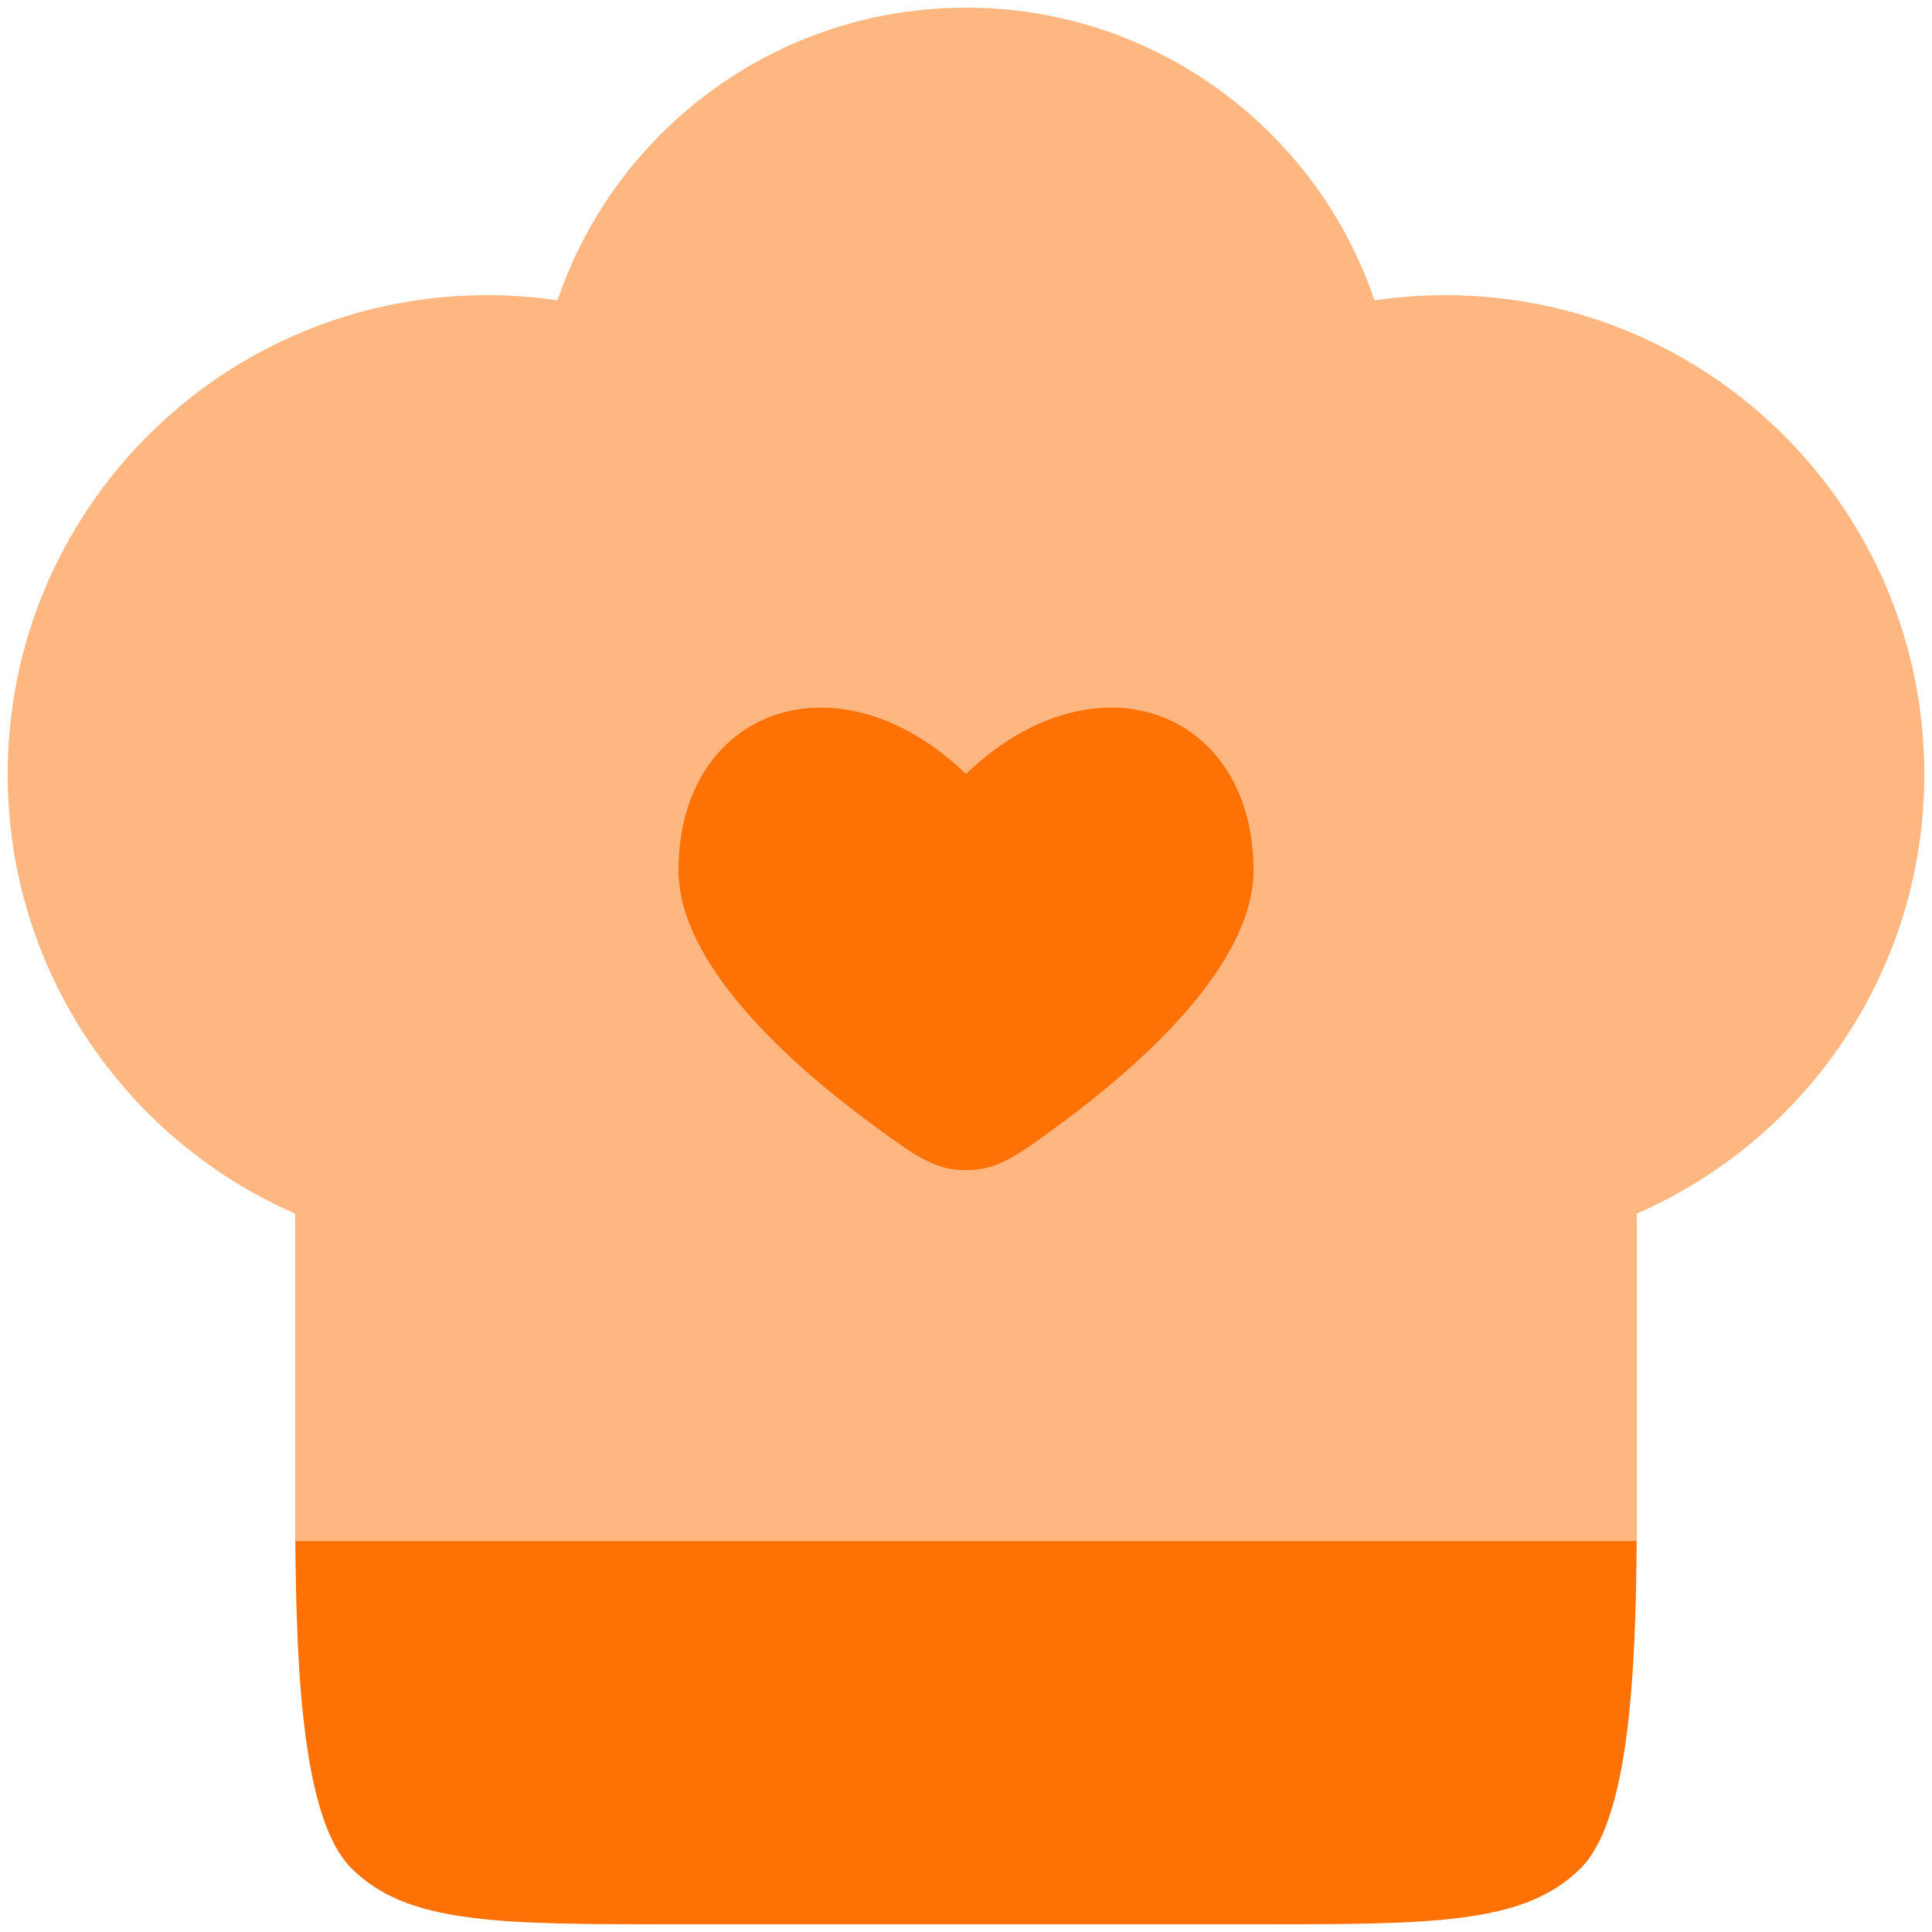
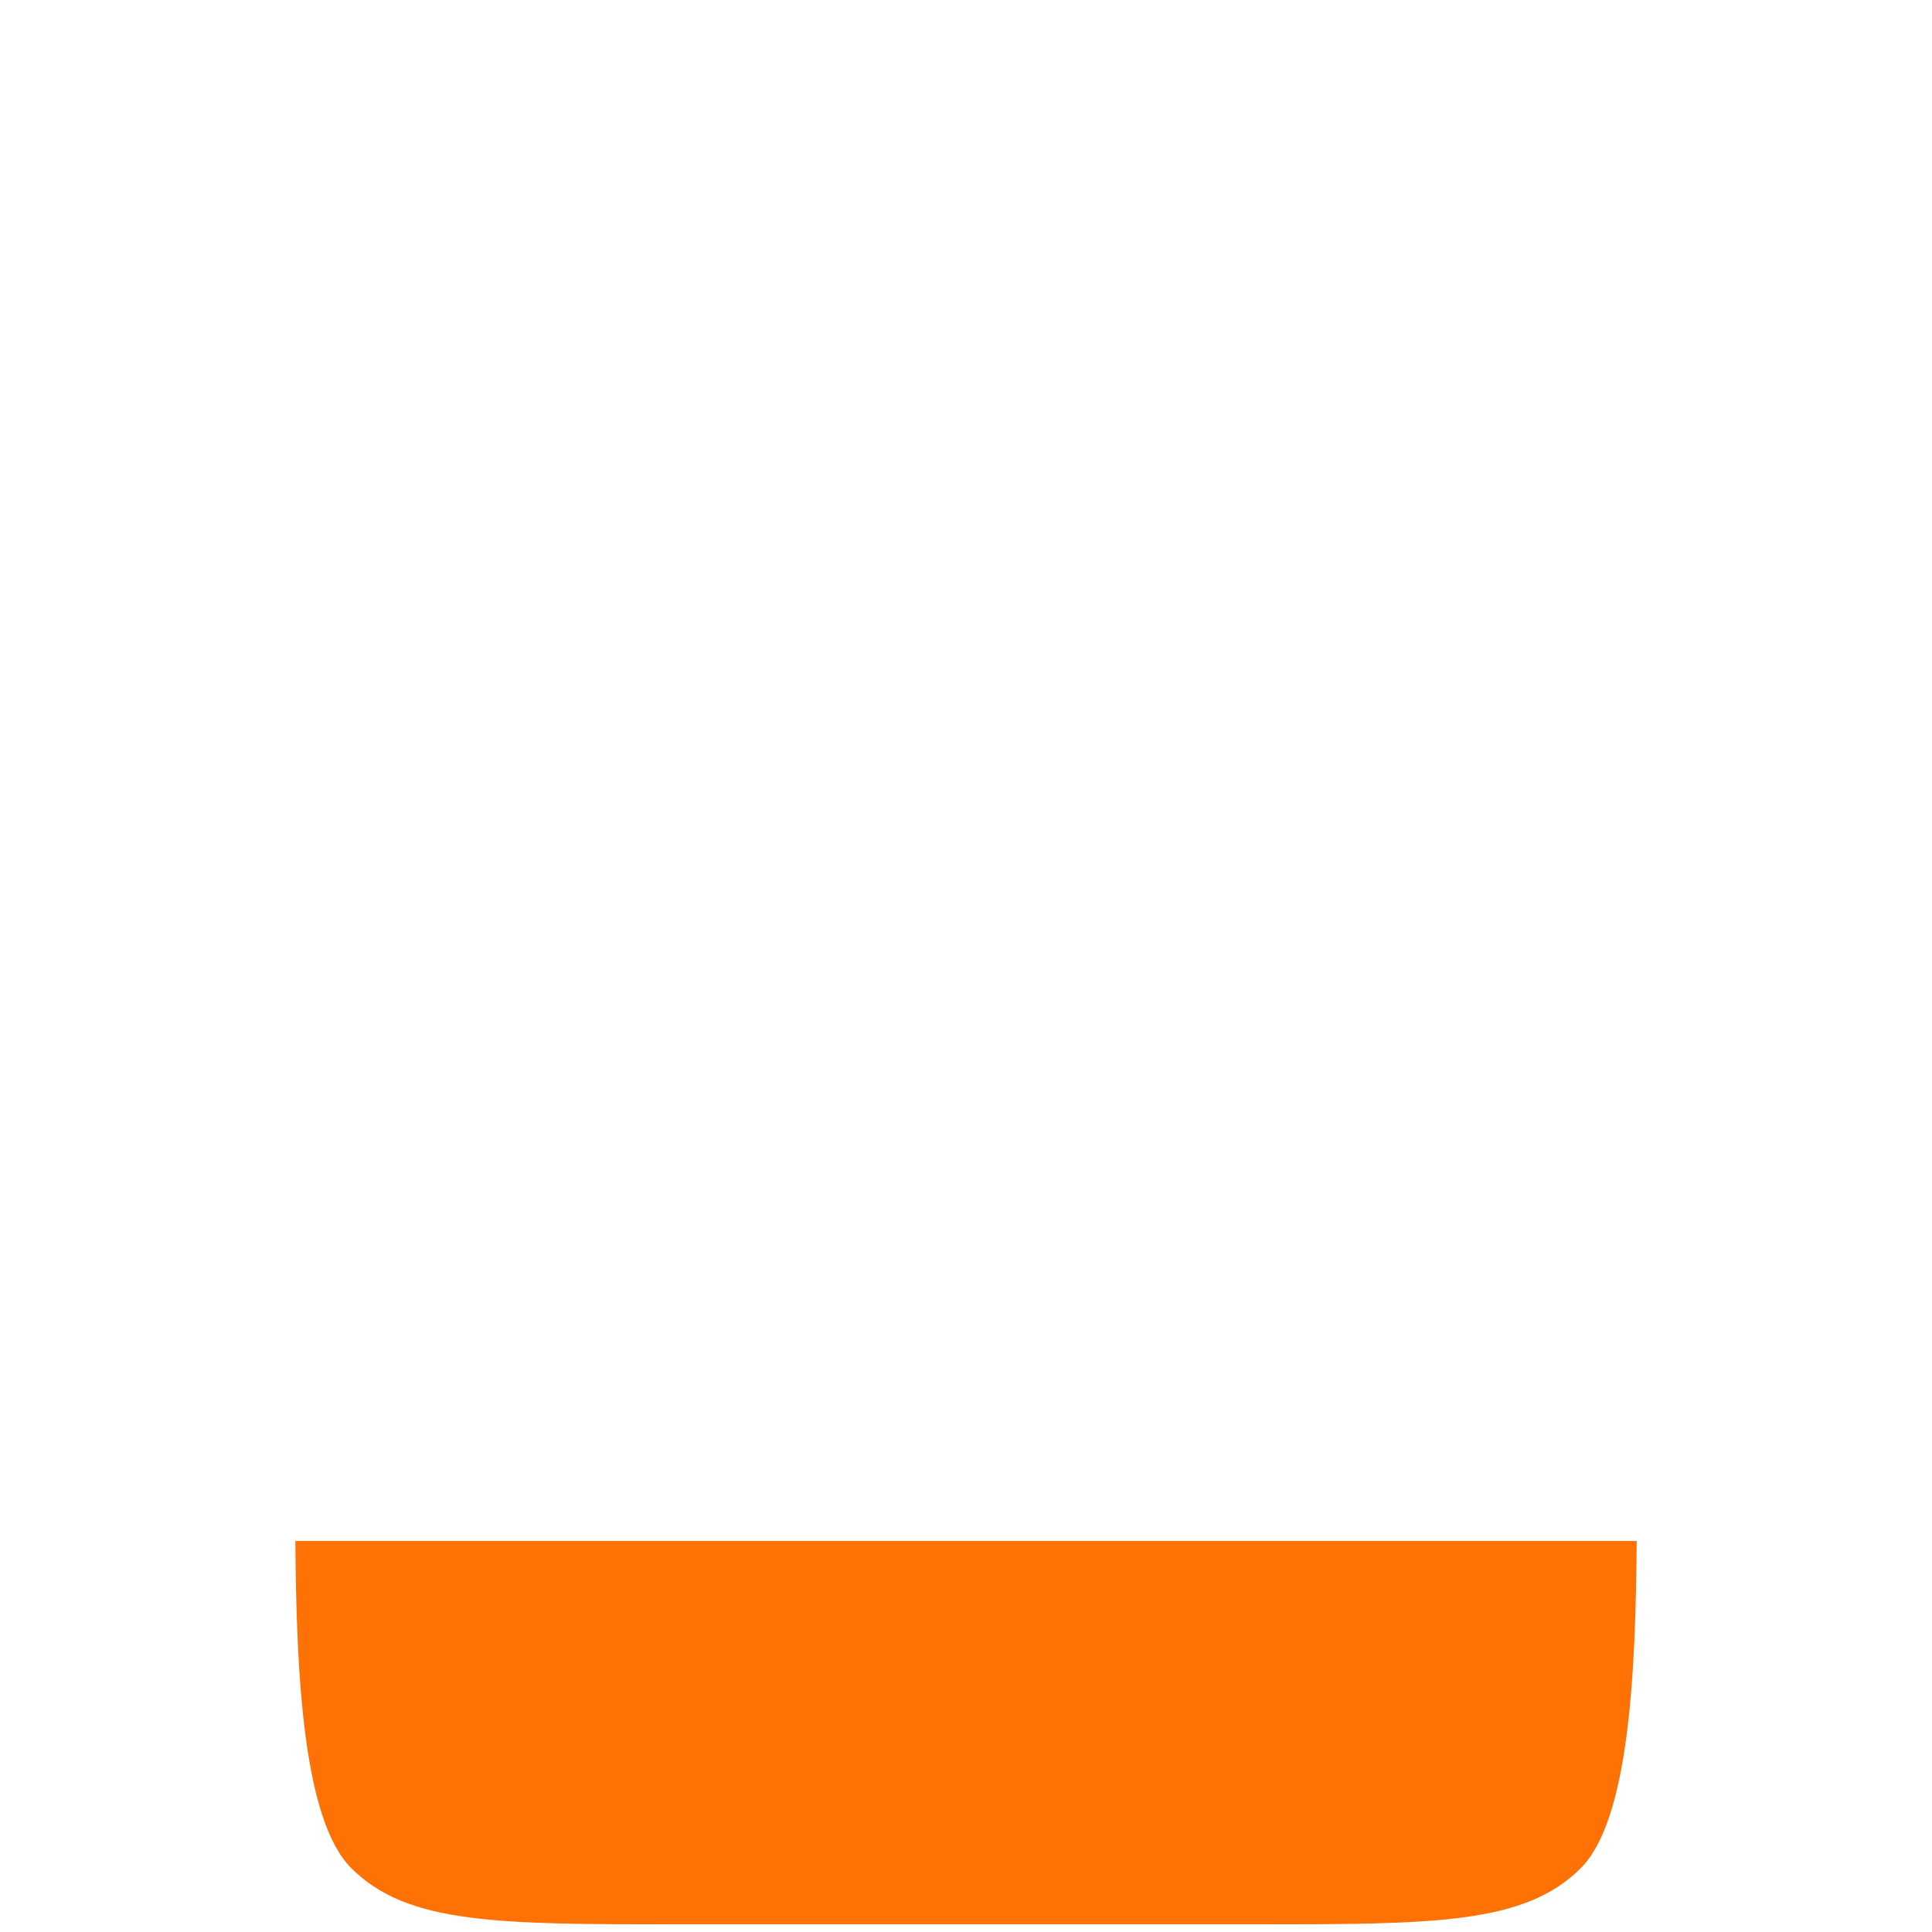
<svg xmlns="http://www.w3.org/2000/svg" width="105" height="105" viewBox="0 0 105 105" fill="none">
  <path d="M19.094 101.532C16.478 98.916 16.105 91.025 16.052 83.75H88.951C88.898 91.025 88.525 98.916 85.909 101.532C82.858 104.583 77.947 104.583 68.127 104.583H36.876C27.055 104.583 22.145 104.583 19.094 101.532Z" fill="#FE7105" />
-   <path opacity="0.5" d="M0.417 42.083C0.417 27.701 12.076 16.042 26.458 16.042C27.763 16.042 29.046 16.138 30.299 16.323C33.435 7.073 42.191 0.417 52.5 0.417C62.809 0.417 71.565 7.073 74.701 16.323C75.955 16.138 77.237 16.042 78.542 16.042C92.924 16.042 104.583 27.701 104.583 42.083C104.583 52.762 98.156 61.94 88.958 65.958V83.75H16.042V65.958C6.844 61.94 0.417 52.762 0.417 42.083Z" fill="#FE7105" />
-   <path d="M47.515 61.194C42.942 57.839 36.875 52.421 36.875 47.294C36.875 38.579 45.469 35.325 52.5 42.058C59.531 35.325 68.125 38.579 68.125 47.294C68.125 52.421 62.058 57.839 57.485 61.194C55.299 62.798 54.206 63.6 52.5 63.6C50.794 63.6 49.701 62.798 47.515 61.194Z" fill="#FE7105" />
</svg>